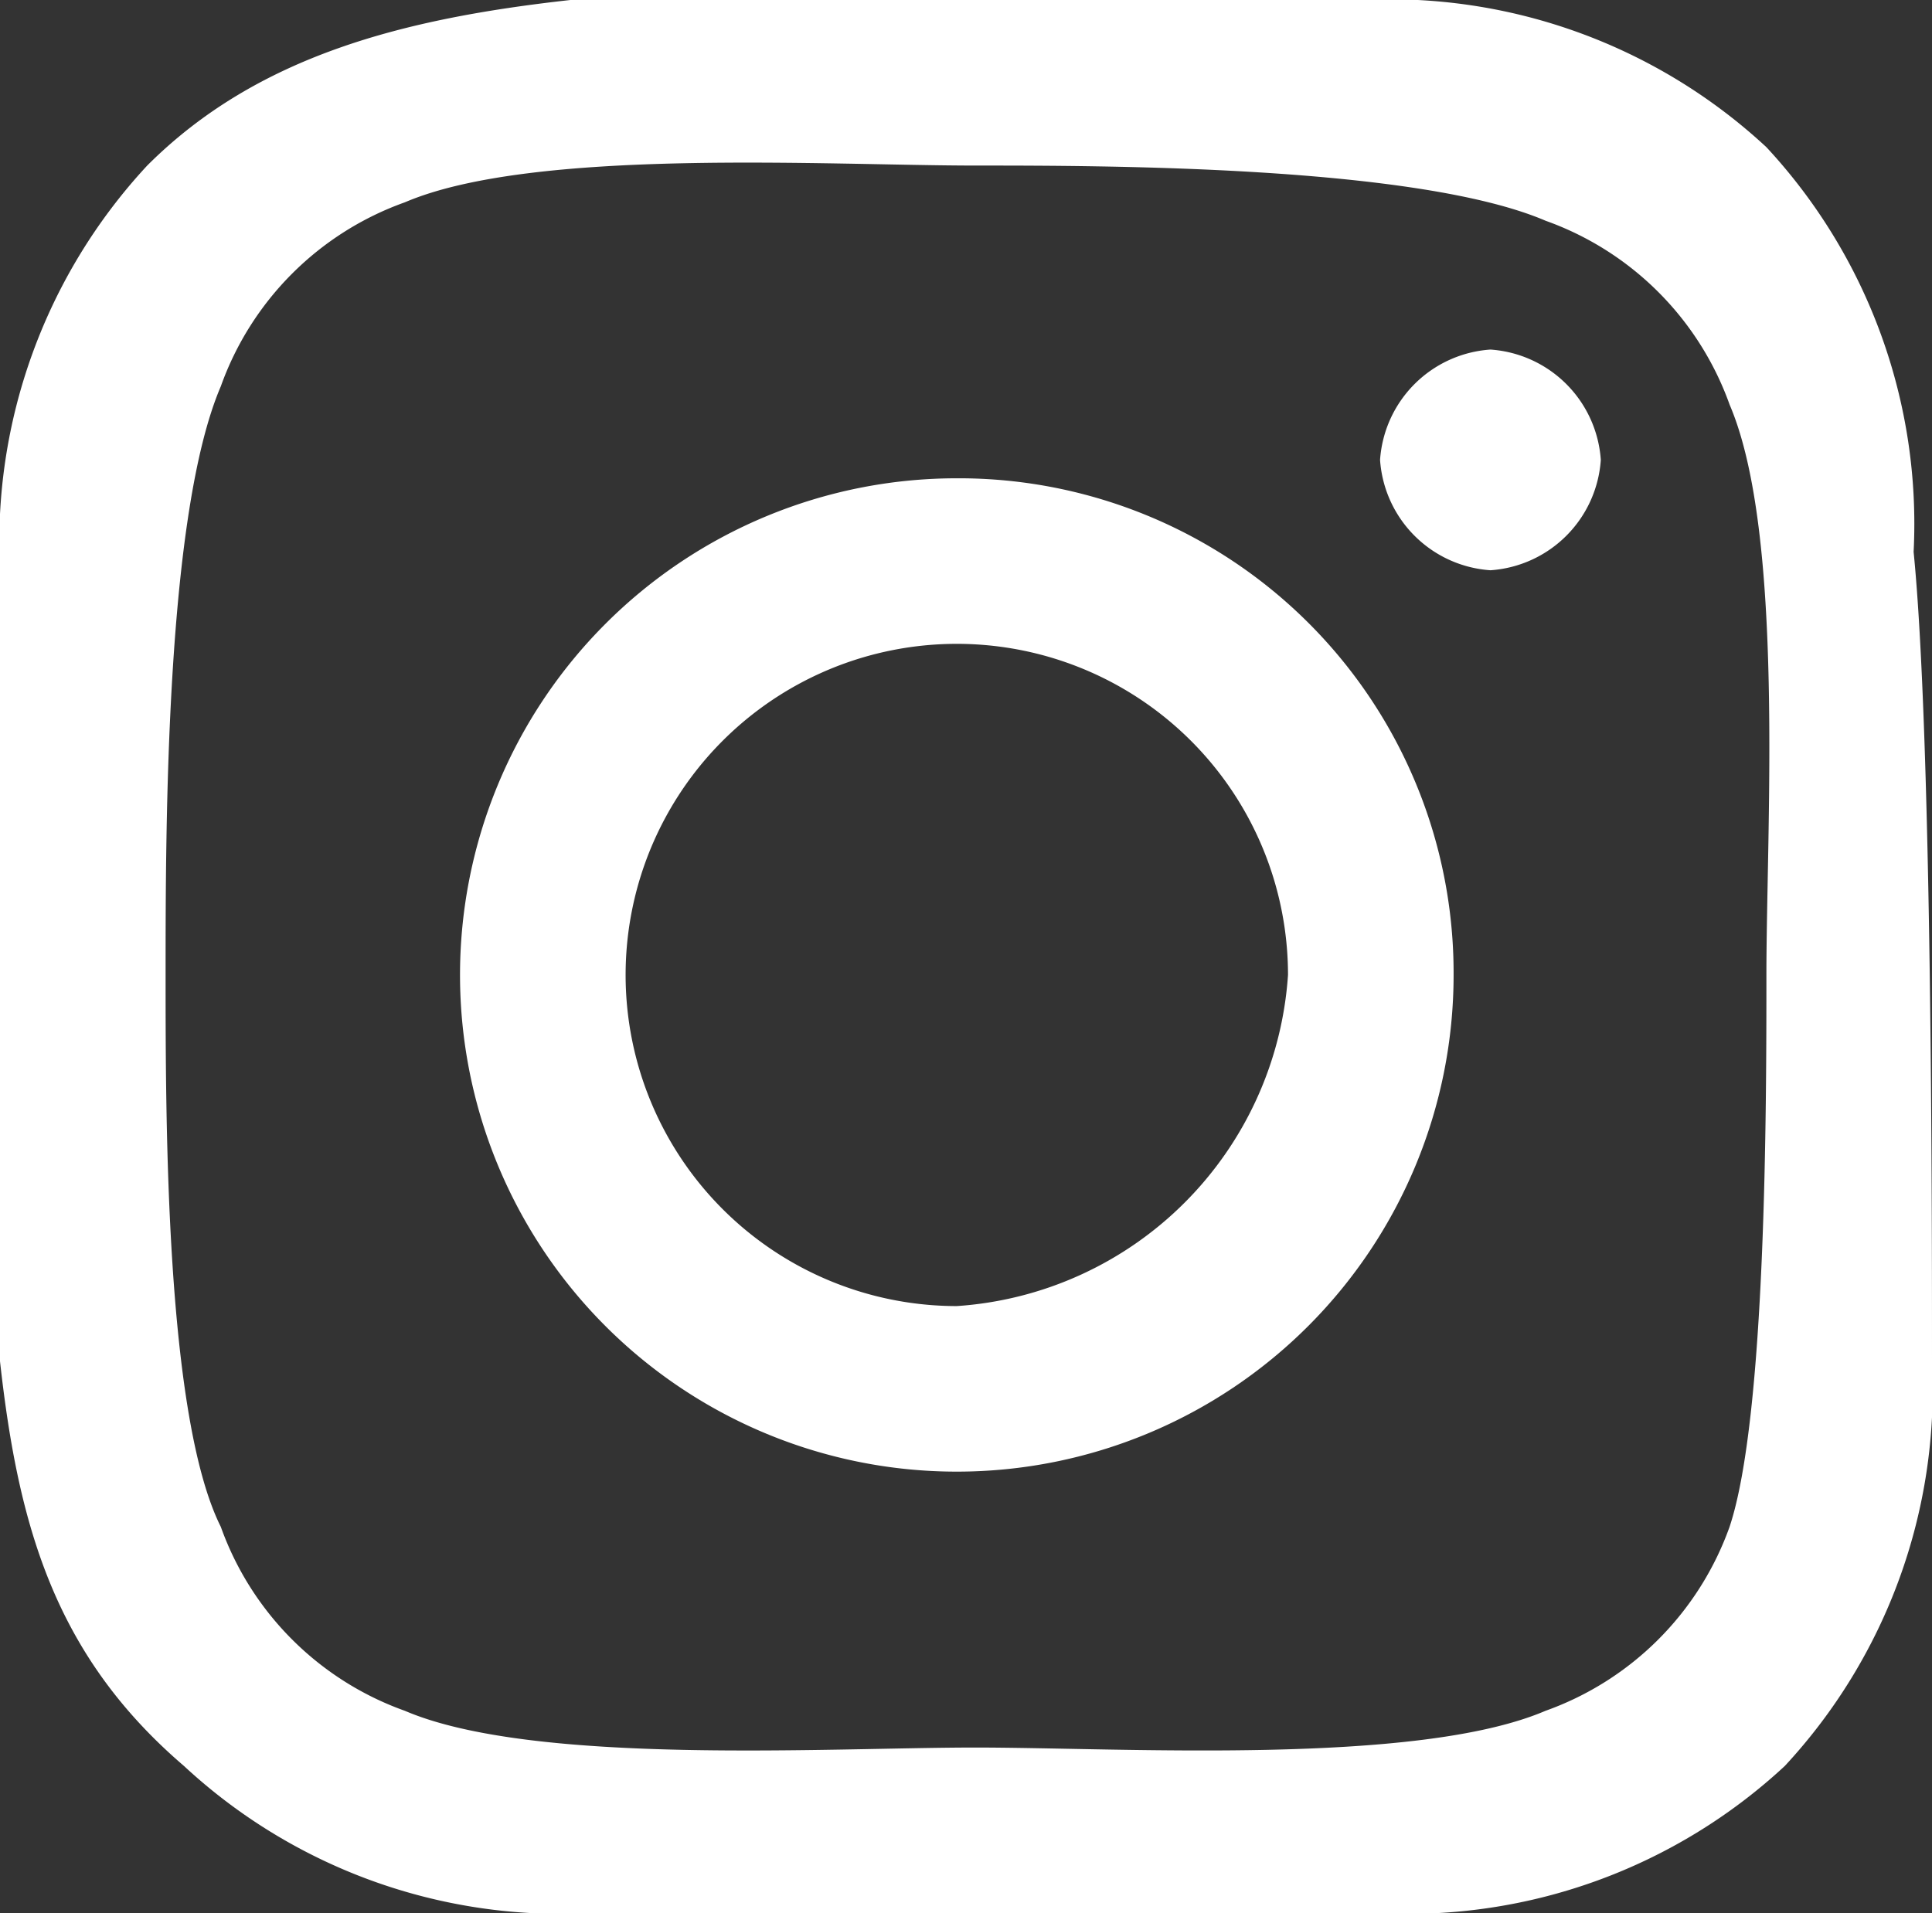
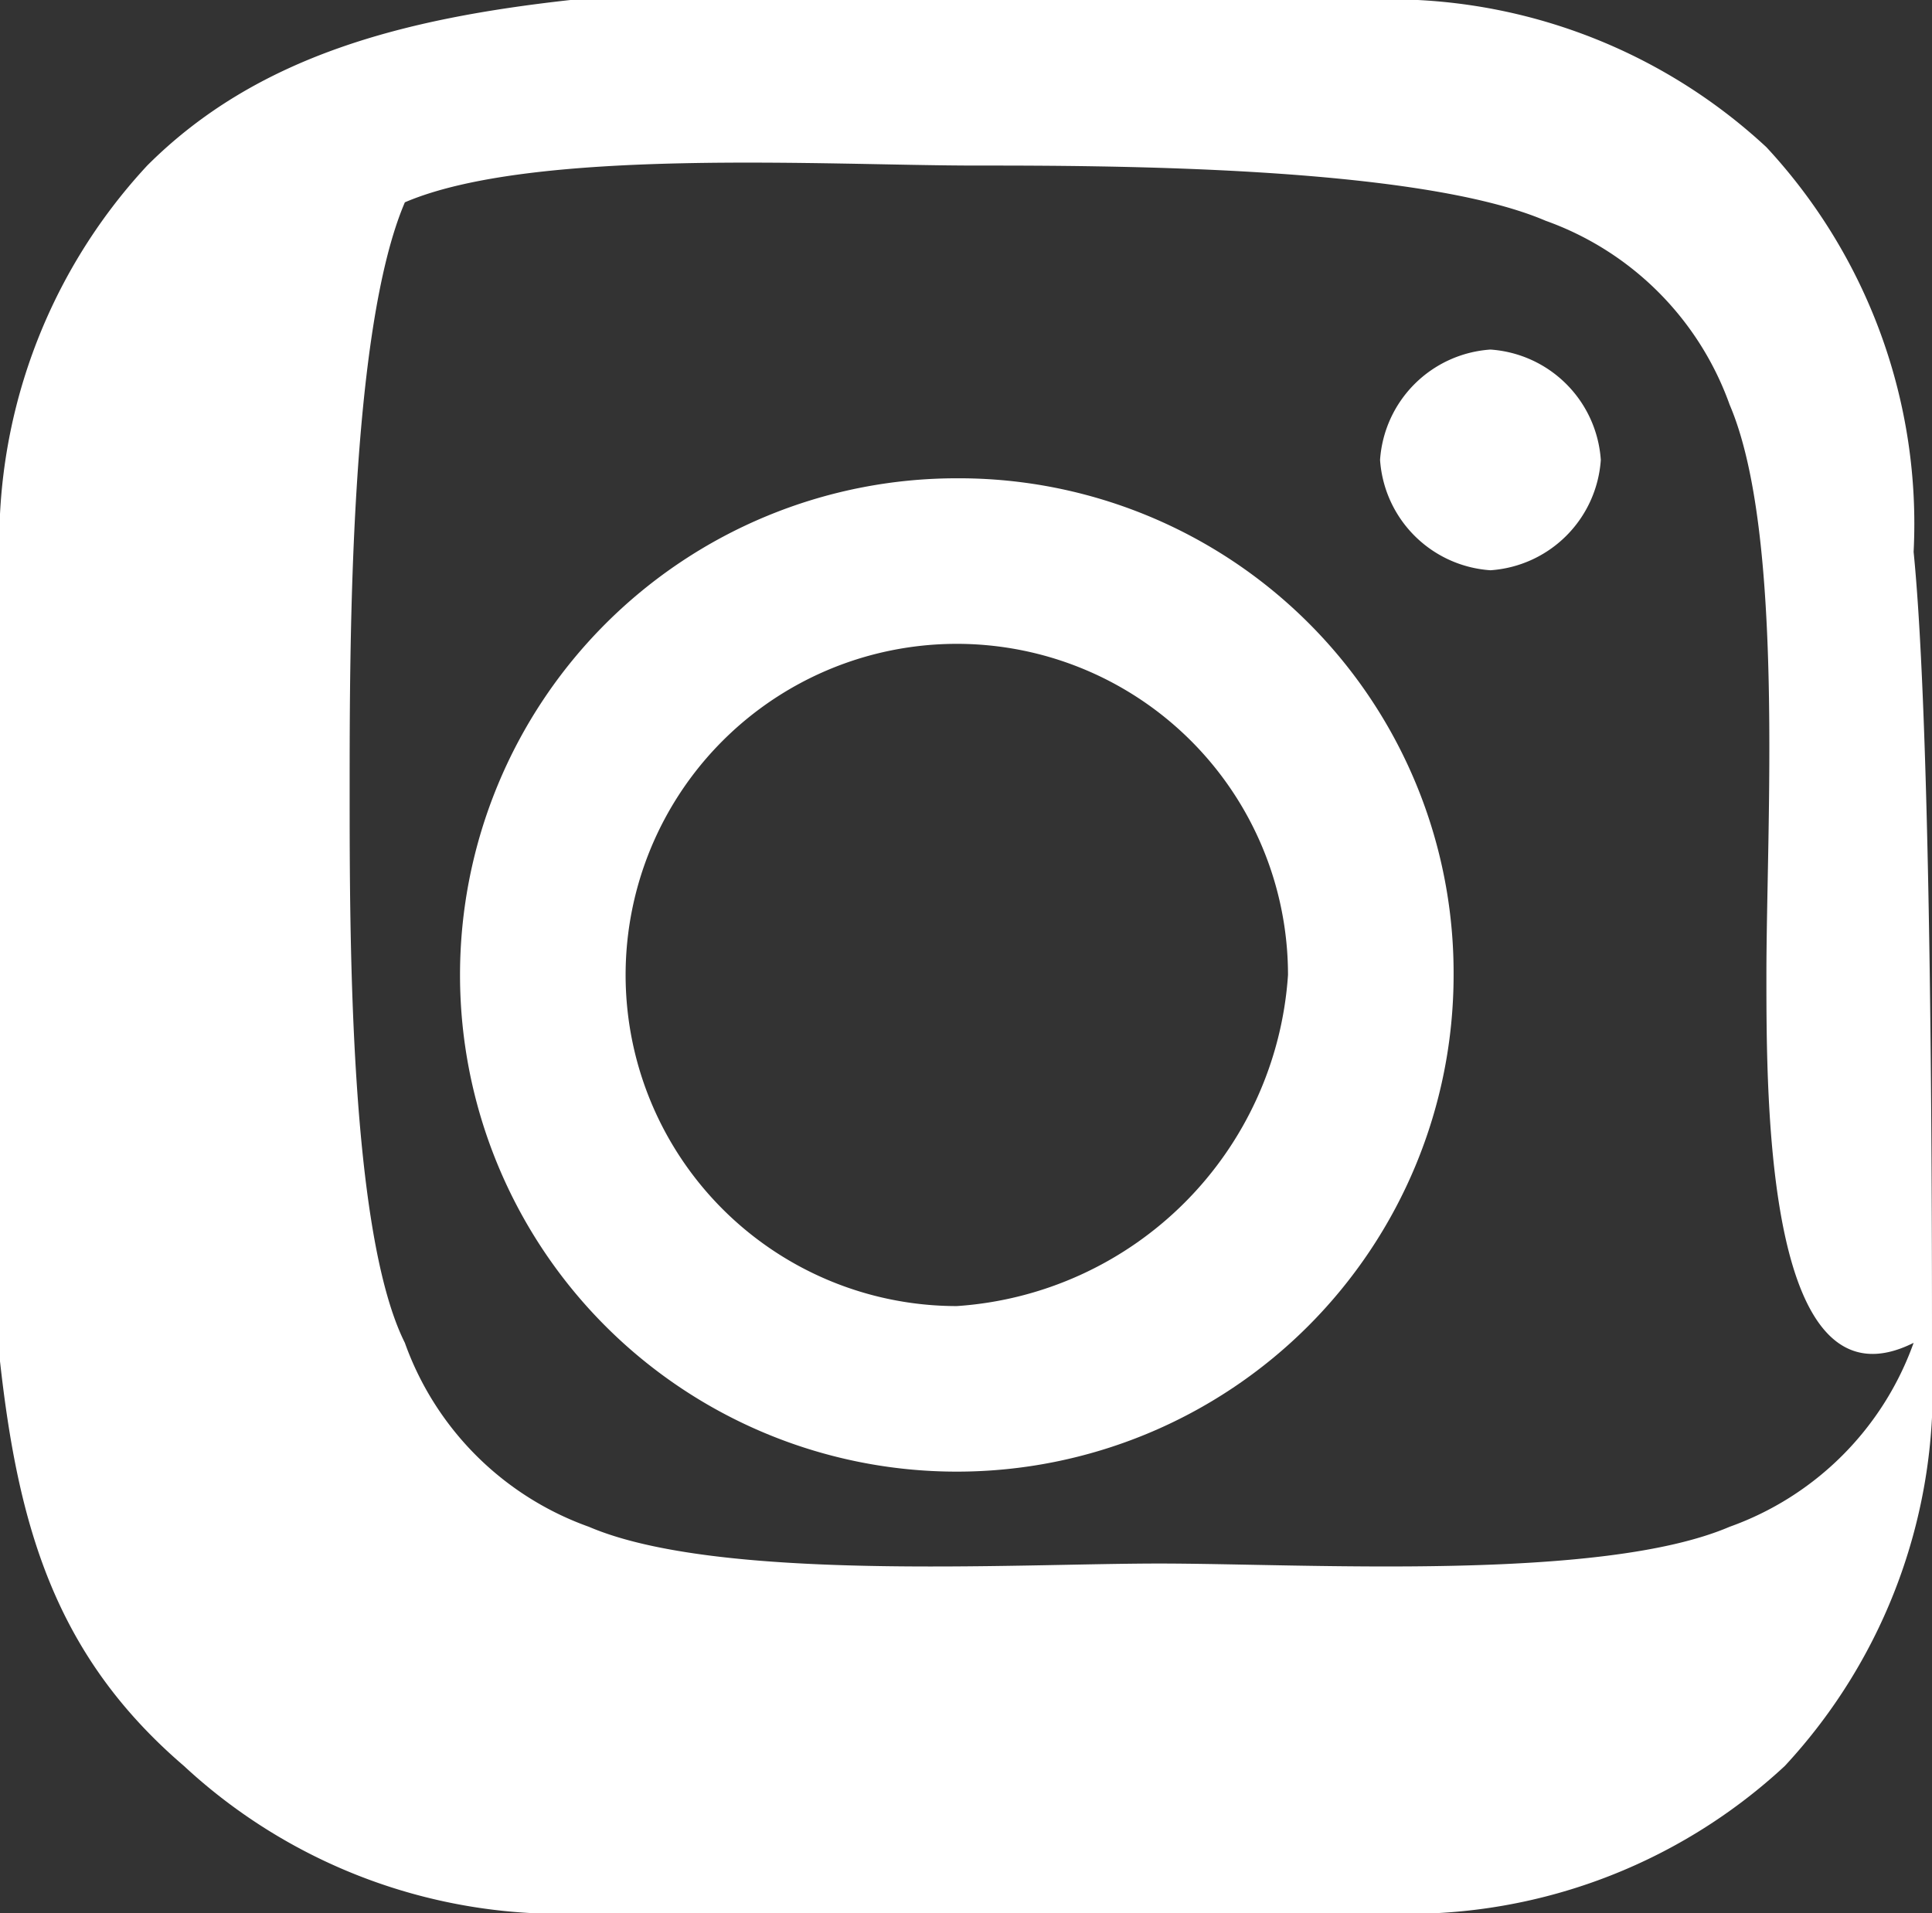
<svg xmlns="http://www.w3.org/2000/svg" width="28.269" height="28" viewBox="0 0 28.269 28">
  <rect x="0" y="0" width="28.269" height="28" fill="#333333" stroke="none" />
-   <path id="Path_230" data-name="Path 230" d="M28.269,19.923a8.1,8.1,0,0,1-2.154,5.923A8.1,8.1,0,0,1,20.192,28H8.615a8.1,8.1,0,0,1-5.923-2.154C.808,24.231.269,22.346,0,19.923V8.346A8.1,8.1,0,0,1,2.154,2.423C3.769.808,5.923.269,8.346,0H19.923a8.1,8.1,0,0,1,5.923,2.154A8.1,8.1,0,0,1,28,8.077C28.269,10.769,28.269,17.769,28.269,19.923Zm-2.423-5.654c0-2.154.269-6.462-.538-8.346a4.445,4.445,0,0,0-2.692-2.692c-1.885-.808-6.462-.808-8.346-.808-2.154,0-6.462-.269-8.346.538A4.445,4.445,0,0,0,3.231,5.654c-.808,1.885-.808,6.462-.808,8.615s0,6.462.808,8.077a4.445,4.445,0,0,0,2.692,2.692c1.885.808,6.192.538,8.346.538s6.462.269,8.346-.538a4.445,4.445,0,0,0,2.692-2.692C25.846,20.731,25.846,16.154,25.846,14.269Zm-4.577,0A7.269,7.269,0,1,1,14,7,7.239,7.239,0,0,1,21.269,14.269Zm-2.423,0A4.846,4.846,0,1,0,14,19.115,5.206,5.206,0,0,0,18.846,14.269Zm2.962-5.923a1.737,1.737,0,0,1-1.615-1.615,1.737,1.737,0,0,1,1.615-1.615,1.737,1.737,0,0,1,1.615,1.615A1.737,1.737,0,0,1,21.808,8.346Z" fill="#fff" />
+   <path id="Path_230" data-name="Path 230" d="M28.269,19.923a8.1,8.1,0,0,1-2.154,5.923A8.1,8.1,0,0,1,20.192,28H8.615a8.1,8.1,0,0,1-5.923-2.154C.808,24.231.269,22.346,0,19.923V8.346A8.1,8.1,0,0,1,2.154,2.423C3.769.808,5.923.269,8.346,0H19.923a8.1,8.1,0,0,1,5.923,2.154A8.1,8.1,0,0,1,28,8.077C28.269,10.769,28.269,17.769,28.269,19.923Zm-2.423-5.654c0-2.154.269-6.462-.538-8.346a4.445,4.445,0,0,0-2.692-2.692c-1.885-.808-6.462-.808-8.346-.808-2.154,0-6.462-.269-8.346.538c-.808,1.885-.808,6.462-.808,8.615s0,6.462.808,8.077a4.445,4.445,0,0,0,2.692,2.692c1.885.808,6.192.538,8.346.538s6.462.269,8.346-.538a4.445,4.445,0,0,0,2.692-2.692C25.846,20.731,25.846,16.154,25.846,14.269Zm-4.577,0A7.269,7.269,0,1,1,14,7,7.239,7.239,0,0,1,21.269,14.269Zm-2.423,0A4.846,4.846,0,1,0,14,19.115,5.206,5.206,0,0,0,18.846,14.269Zm2.962-5.923a1.737,1.737,0,0,1-1.615-1.615,1.737,1.737,0,0,1,1.615-1.615,1.737,1.737,0,0,1,1.615,1.615A1.737,1.737,0,0,1,21.808,8.346Z" fill="#fff" />
</svg>